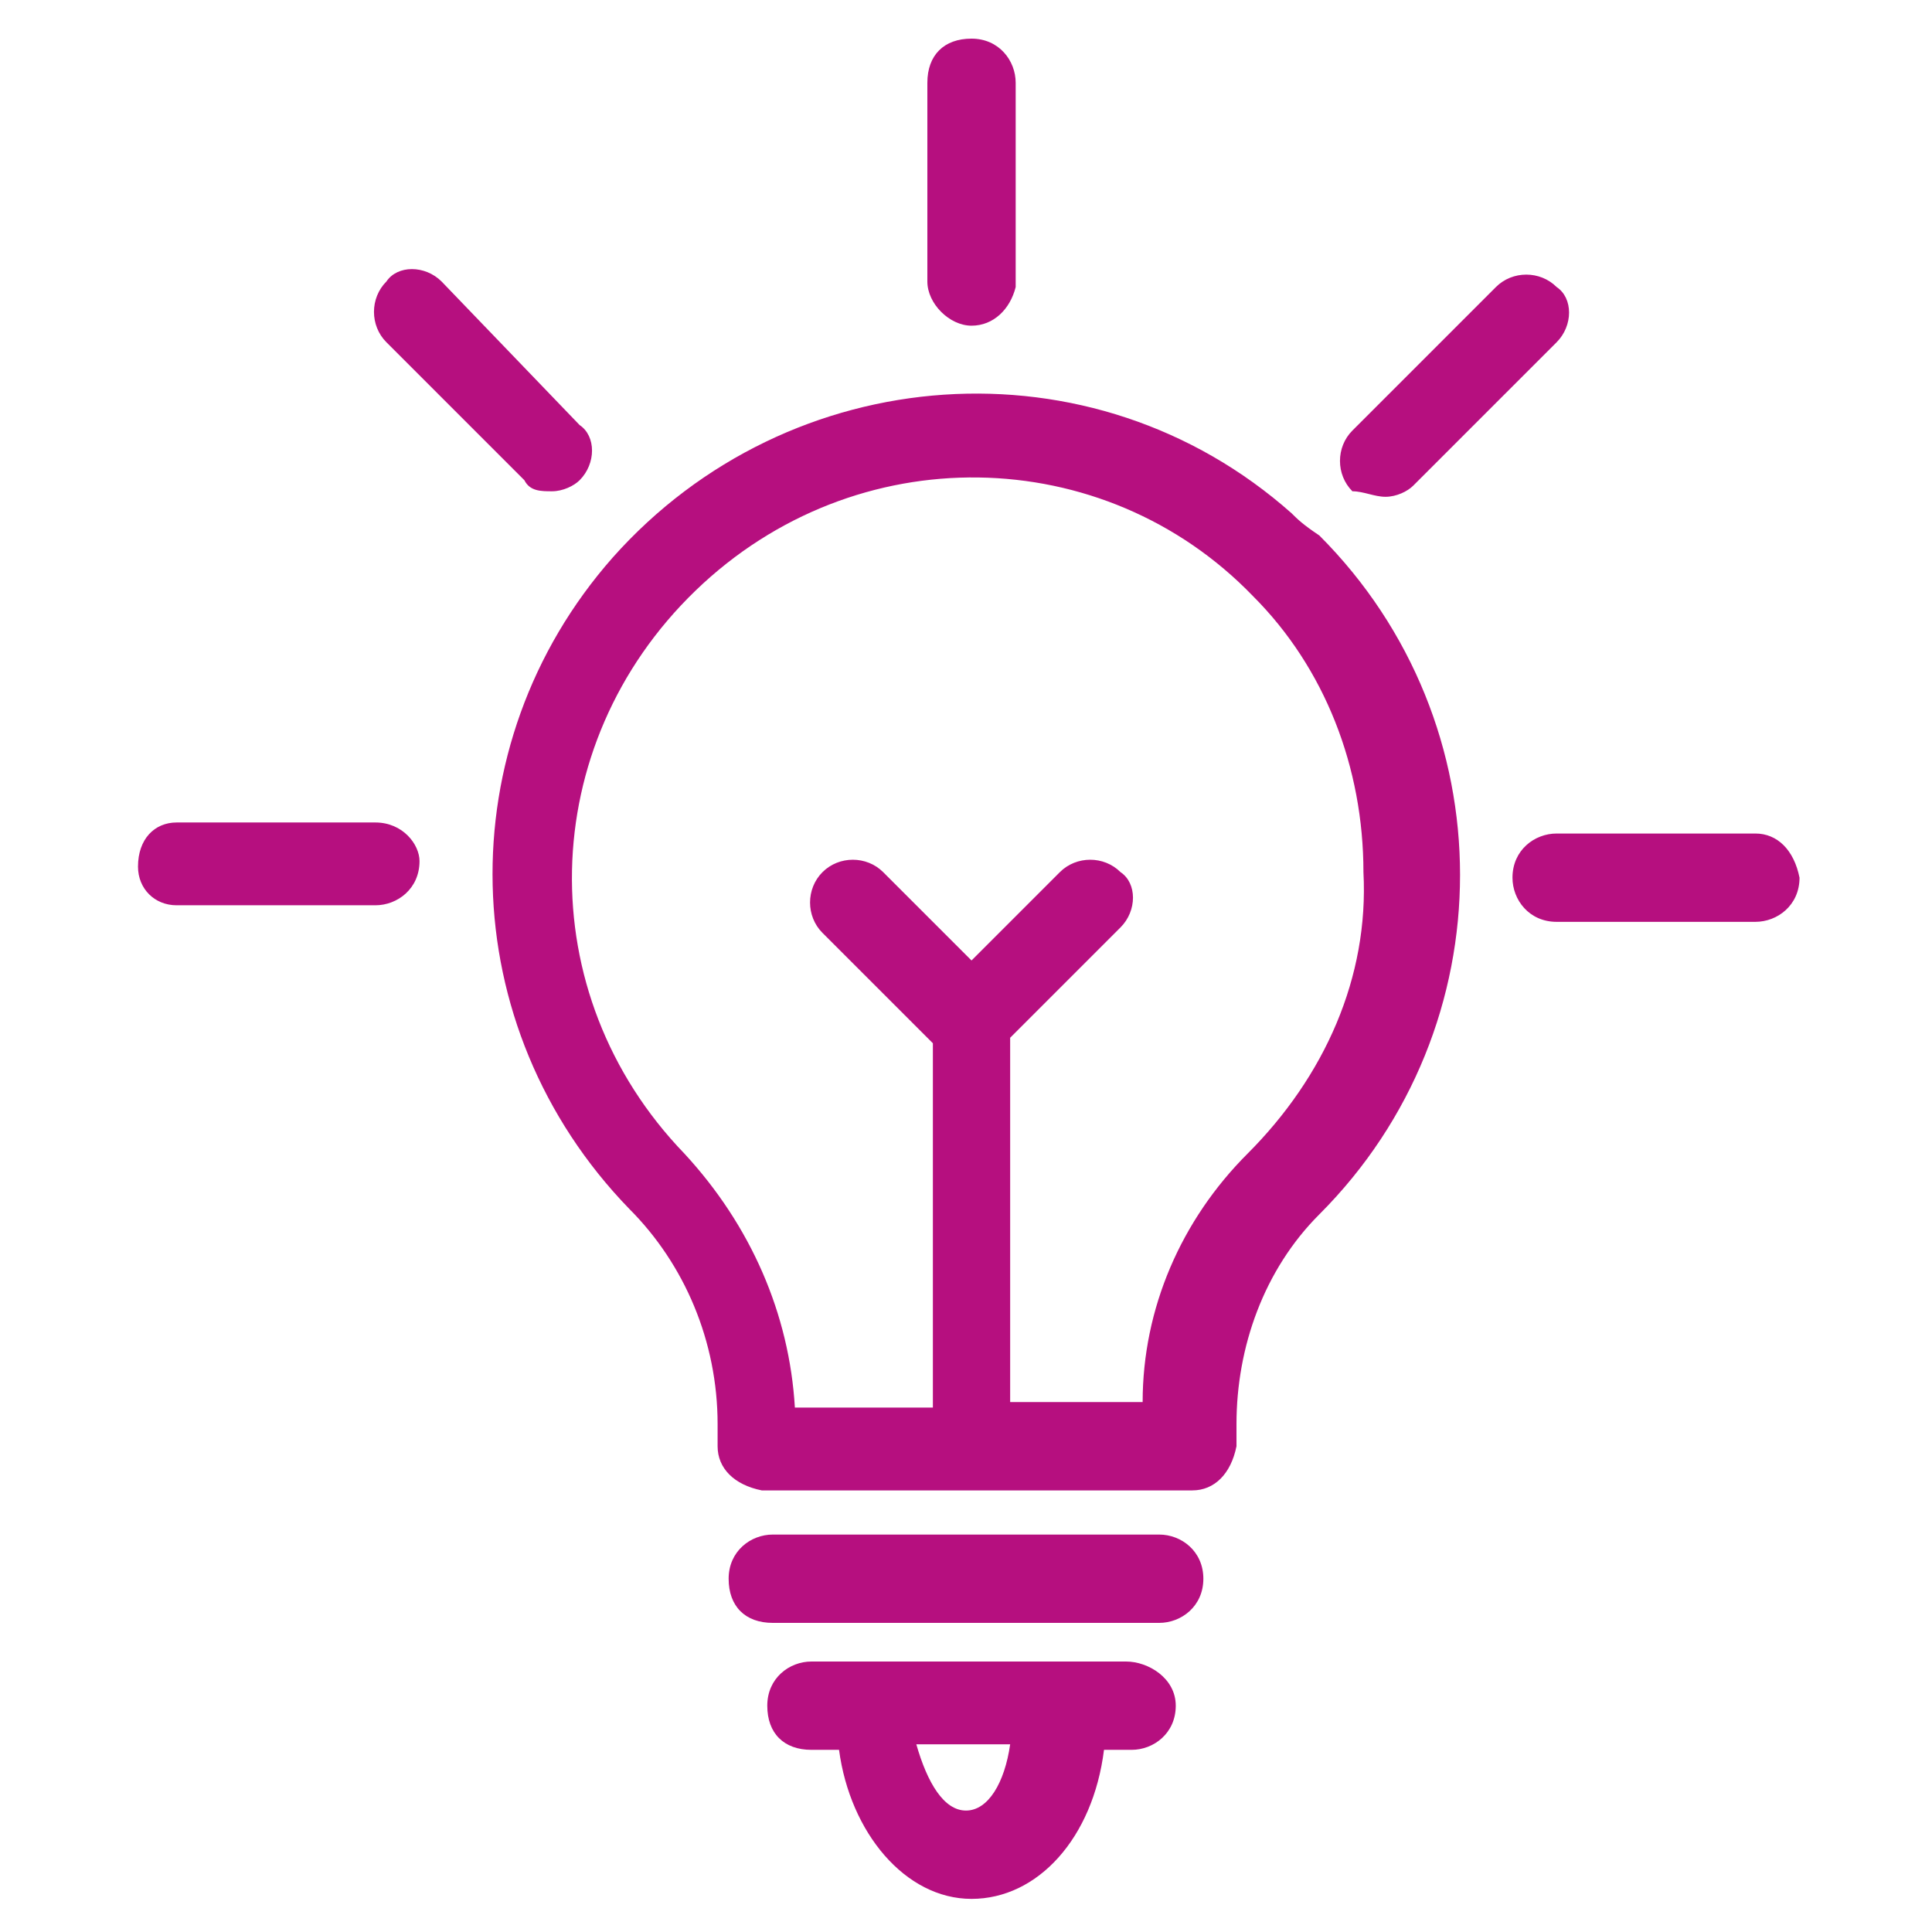
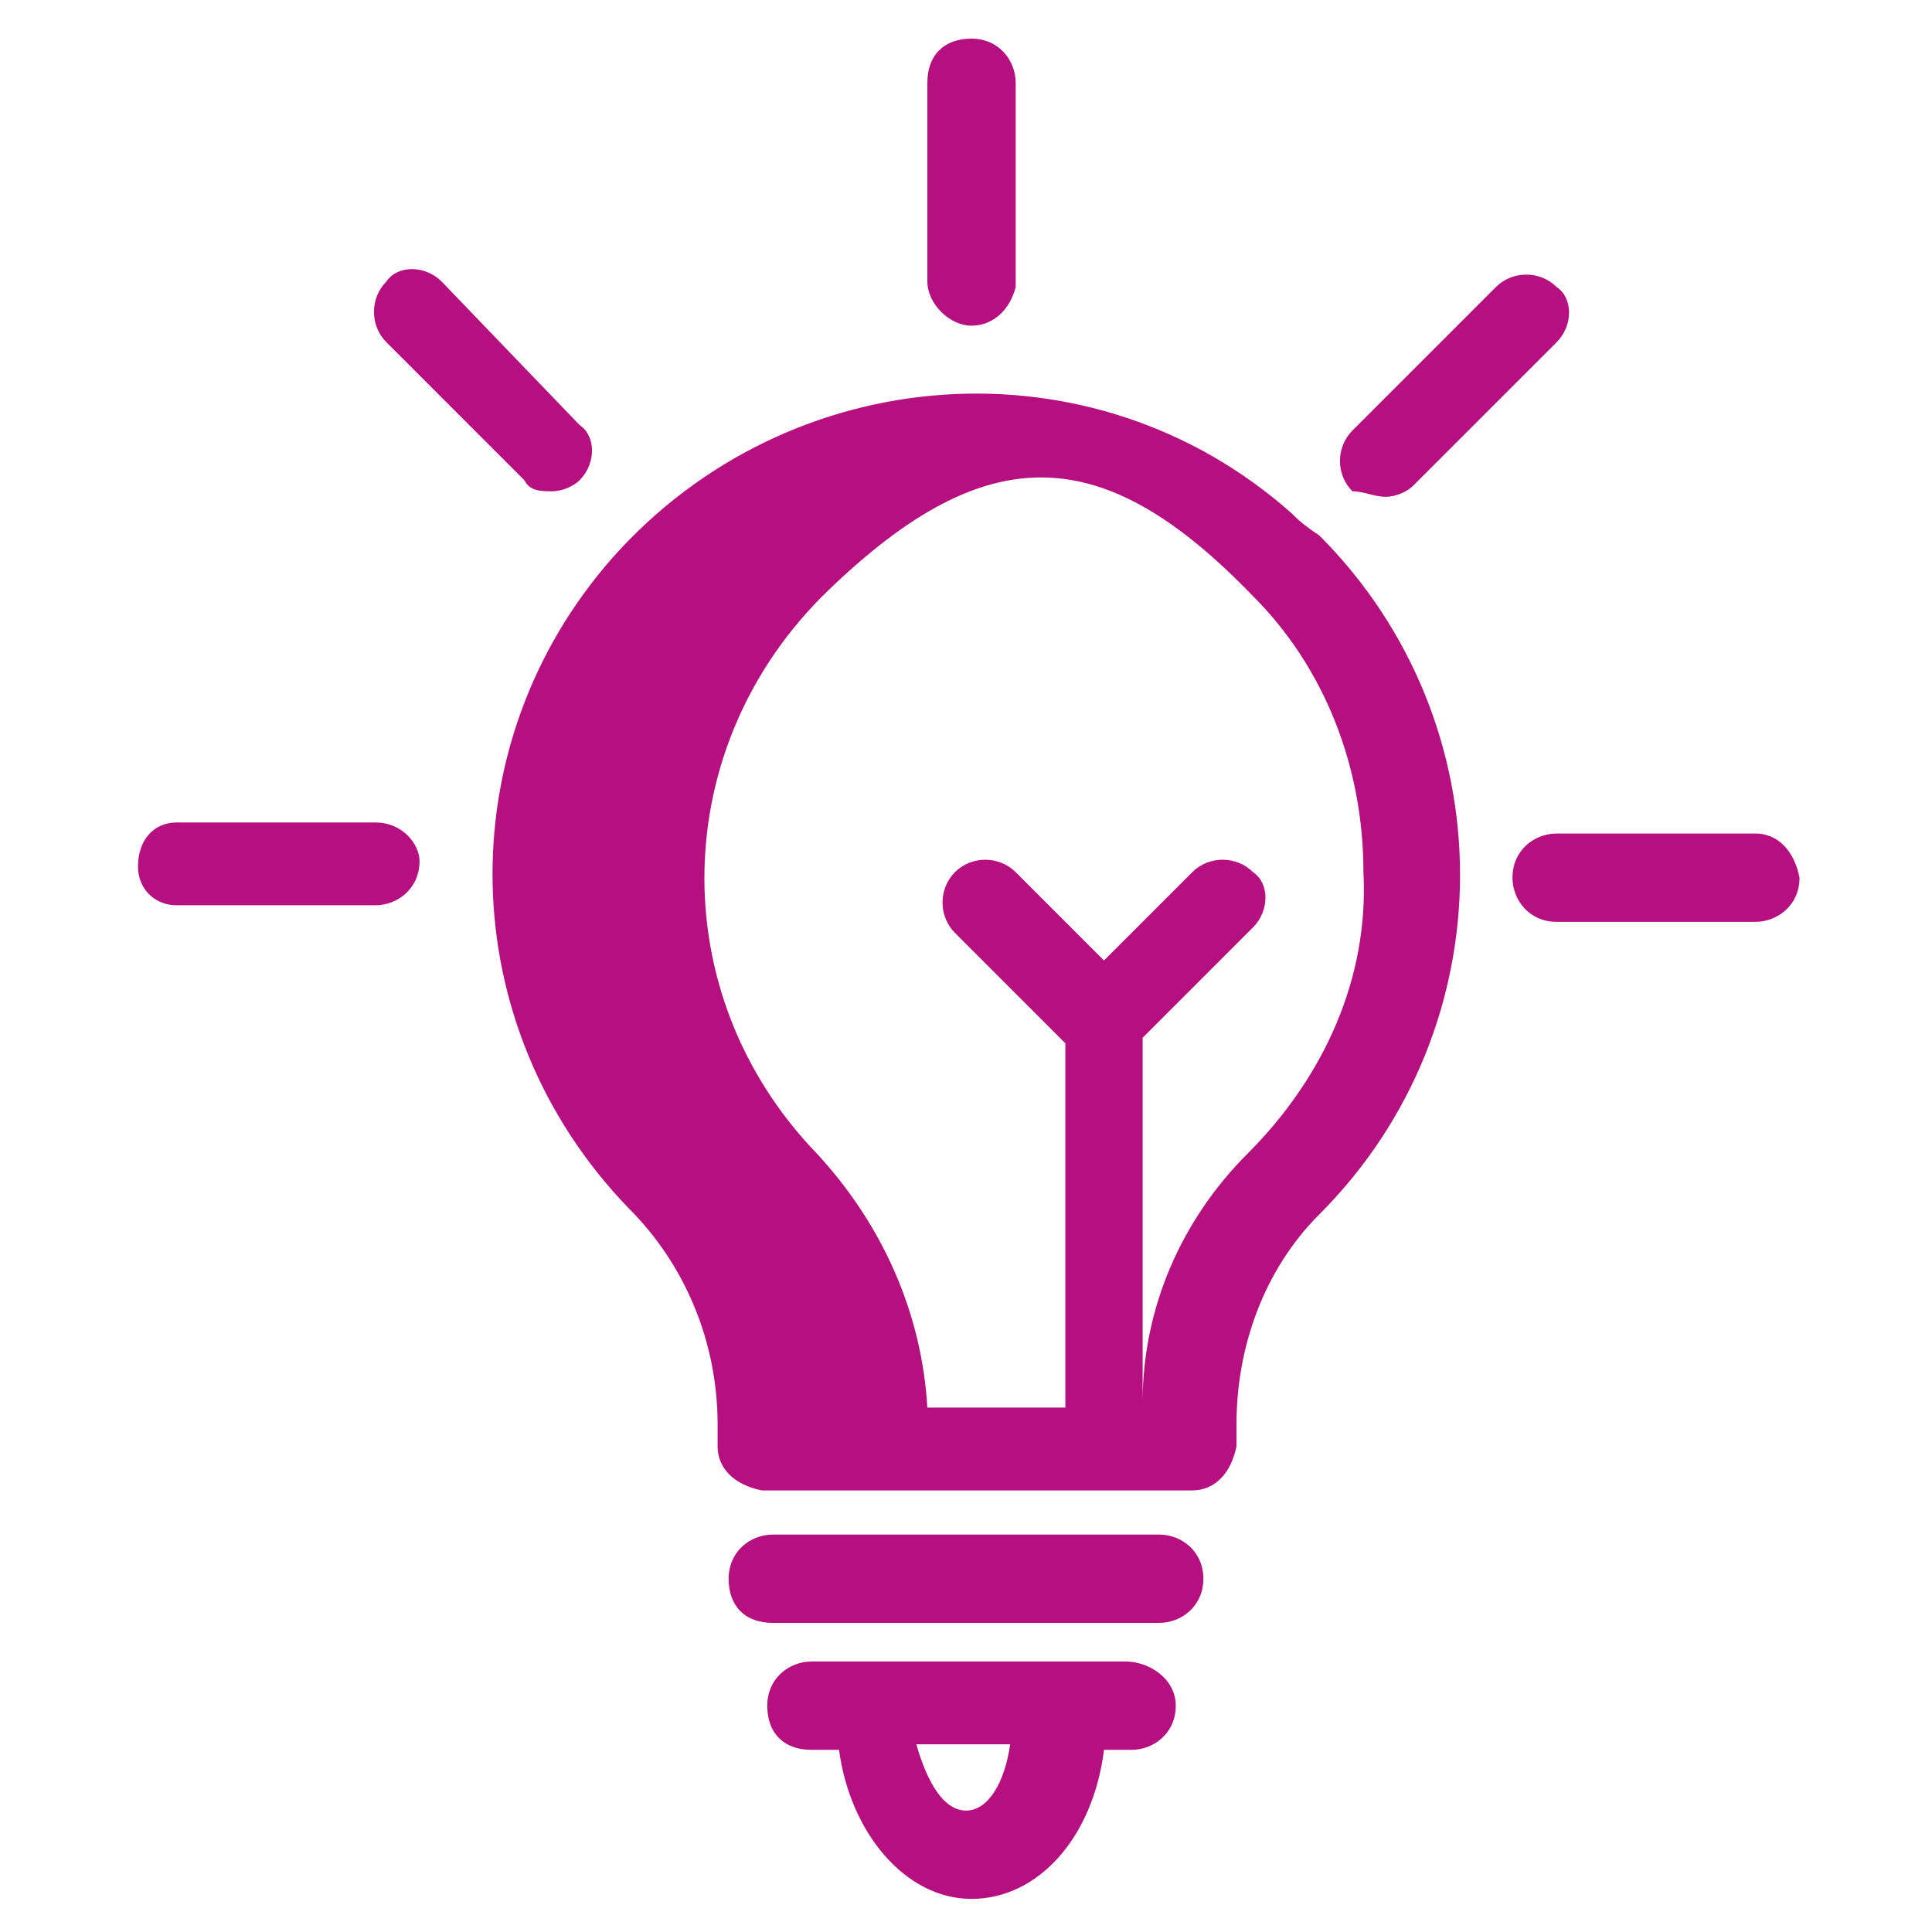
<svg xmlns="http://www.w3.org/2000/svg" version="1.1" id="Layer_1" x="0px" y="0px" viewBox="0 0 35 35" style="enable-background:new 0 0 35 35;" xml:space="preserve">
  <style type="text/css">
	.st0{fill:#b60f7f;}
</style>
  <title>Solidago_Icons_Vorteile</title>
-   <path class="st0" d="M6.8,14.9H3.2c-0.4,0-0.7,0.3-0.7,0.8c0,0.4,0.3,0.7,0.7,0.7h3.6c0.4,0,0.8-0.3,0.8-0.8  C7.6,15.3,7.3,14.9,6.8,14.9z M17.6,5.9c0.4,0,0.7-0.3,0.8-0.7c0,0,0,0,0,0V1.5c0-0.4-0.3-0.8-0.8-0.8s-0.8,0.3-0.8,0.8v3.6  C16.8,5.5,17.2,5.9,17.6,5.9z M25.1,9c0.2,0,0.4-0.1,0.5-0.2l2.6-2.6c0.3-0.3,0.3-0.8,0-1c0,0,0,0,0,0c-0.3-0.3-0.8-0.3-1.1,0  l-2.6,2.6c-0.3,0.3-0.3,0.8,0,1.1C24.7,8.9,24.9,9,25.1,9z M9.5,8.7C9.6,8.9,9.8,8.9,10,8.9c0.2,0,0.4-0.1,0.5-0.2  c0.3-0.3,0.3-0.8,0-1c0,0,0,0,0,0L8,5.1c-0.3-0.3-0.8-0.3-1,0c0,0,0,0,0,0c-0.3,0.3-0.3,0.8,0,1.1L9.5,8.7z M31.8,15.1h-3.6  c-0.4,0-0.8,0.3-0.8,0.8c0,0.4,0.3,0.8,0.8,0.8h3.6c0.4,0,0.8-0.3,0.8-0.8C32.5,15.4,32.2,15.1,31.8,15.1z M23.4,9.3  c-3.6-3.2-9.1-2.8-12.3,0.8c-3,3.4-2.9,8.5,0.3,11.8c1,1,1.6,2.4,1.6,3.9v0.4c0,0.4,0.3,0.7,0.8,0.8h7.8c0.4,0,0.7-0.3,0.8-0.8v-0.4  c0-1.4,0.5-2.8,1.5-3.8c3.4-3.4,3.4-8.9,0-12.3C23.6,9.5,23.5,9.4,23.4,9.3L23.4,9.3z M22.6,20.9c-1.2,1.2-1.9,2.8-1.9,4.5h-2.4  v-6.6l2-2c0.3-0.3,0.3-0.8,0-1c0,0,0,0,0,0c-0.3-0.3-0.8-0.3-1.1,0l-1.6,1.6l-1.6-1.6c-0.3-0.3-0.8-0.3-1.1,0  c-0.3,0.3-0.3,0.8,0,1.1l2,2v6.6h-2.5c-0.1-1.7-0.8-3.3-2-4.6c-2.8-2.9-2.7-7.4,0.2-10.2S20,8,22.7,10.8c1.3,1.3,2,3.1,2,5  C24.8,17.7,24,19.5,22.6,20.9z M21,27.8h-7c-0.4,0-0.8,0.3-0.8,0.8s0.3,0.8,0.8,0.8h7c0.4,0,0.8-0.3,0.8-0.8S21.4,27.8,21,27.8z   M20.4,30.1h-5.7c-0.4,0-0.8,0.3-0.8,0.8s0.3,0.8,0.8,0.8l0,0h0.5c0.2,1.5,1.2,2.7,2.4,2.7s2.2-1.1,2.4-2.7h0.5  c0.4,0,0.8-0.3,0.8-0.8S20.8,30.1,20.4,30.1L20.4,30.1z M17.5,32.8c-0.4,0-0.7-0.5-0.9-1.2h1.7C18.2,32.3,17.9,32.8,17.5,32.8z" />
+   <path class="st0" d="M6.8,14.9H3.2c-0.4,0-0.7,0.3-0.7,0.8c0,0.4,0.3,0.7,0.7,0.7h3.6c0.4,0,0.8-0.3,0.8-0.8  C7.6,15.3,7.3,14.9,6.8,14.9z M17.6,5.9c0.4,0,0.7-0.3,0.8-0.7c0,0,0,0,0,0V1.5c0-0.4-0.3-0.8-0.8-0.8s-0.8,0.3-0.8,0.8v3.6  C16.8,5.5,17.2,5.9,17.6,5.9z M25.1,9c0.2,0,0.4-0.1,0.5-0.2l2.6-2.6c0.3-0.3,0.3-0.8,0-1c0,0,0,0,0,0c-0.3-0.3-0.8-0.3-1.1,0  l-2.6,2.6c-0.3,0.3-0.3,0.8,0,1.1C24.7,8.9,24.9,9,25.1,9z M9.5,8.7C9.6,8.9,9.8,8.9,10,8.9c0.2,0,0.4-0.1,0.5-0.2  c0.3-0.3,0.3-0.8,0-1c0,0,0,0,0,0L8,5.1c-0.3-0.3-0.8-0.3-1,0c0,0,0,0,0,0c-0.3,0.3-0.3,0.8,0,1.1L9.5,8.7z M31.8,15.1h-3.6  c-0.4,0-0.8,0.3-0.8,0.8c0,0.4,0.3,0.8,0.8,0.8h3.6c0.4,0,0.8-0.3,0.8-0.8C32.5,15.4,32.2,15.1,31.8,15.1z M23.4,9.3  c-3.6-3.2-9.1-2.8-12.3,0.8c-3,3.4-2.9,8.5,0.3,11.8c1,1,1.6,2.4,1.6,3.9v0.4c0,0.4,0.3,0.7,0.8,0.8h7.8c0.4,0,0.7-0.3,0.8-0.8v-0.4  c0-1.4,0.5-2.8,1.5-3.8c3.4-3.4,3.4-8.9,0-12.3C23.6,9.5,23.5,9.4,23.4,9.3L23.4,9.3z M22.6,20.9c-1.2,1.2-1.9,2.8-1.9,4.5v-6.6l2-2c0.3-0.3,0.3-0.8,0-1c0,0,0,0,0,0c-0.3-0.3-0.8-0.3-1.1,0l-1.6,1.6l-1.6-1.6c-0.3-0.3-0.8-0.3-1.1,0  c-0.3,0.3-0.3,0.8,0,1.1l2,2v6.6h-2.5c-0.1-1.7-0.8-3.3-2-4.6c-2.8-2.9-2.7-7.4,0.2-10.2S20,8,22.7,10.8c1.3,1.3,2,3.1,2,5  C24.8,17.7,24,19.5,22.6,20.9z M21,27.8h-7c-0.4,0-0.8,0.3-0.8,0.8s0.3,0.8,0.8,0.8h7c0.4,0,0.8-0.3,0.8-0.8S21.4,27.8,21,27.8z   M20.4,30.1h-5.7c-0.4,0-0.8,0.3-0.8,0.8s0.3,0.8,0.8,0.8l0,0h0.5c0.2,1.5,1.2,2.7,2.4,2.7s2.2-1.1,2.4-2.7h0.5  c0.4,0,0.8-0.3,0.8-0.8S20.8,30.1,20.4,30.1L20.4,30.1z M17.5,32.8c-0.4,0-0.7-0.5-0.9-1.2h1.7C18.2,32.3,17.9,32.8,17.5,32.8z" />
</svg>